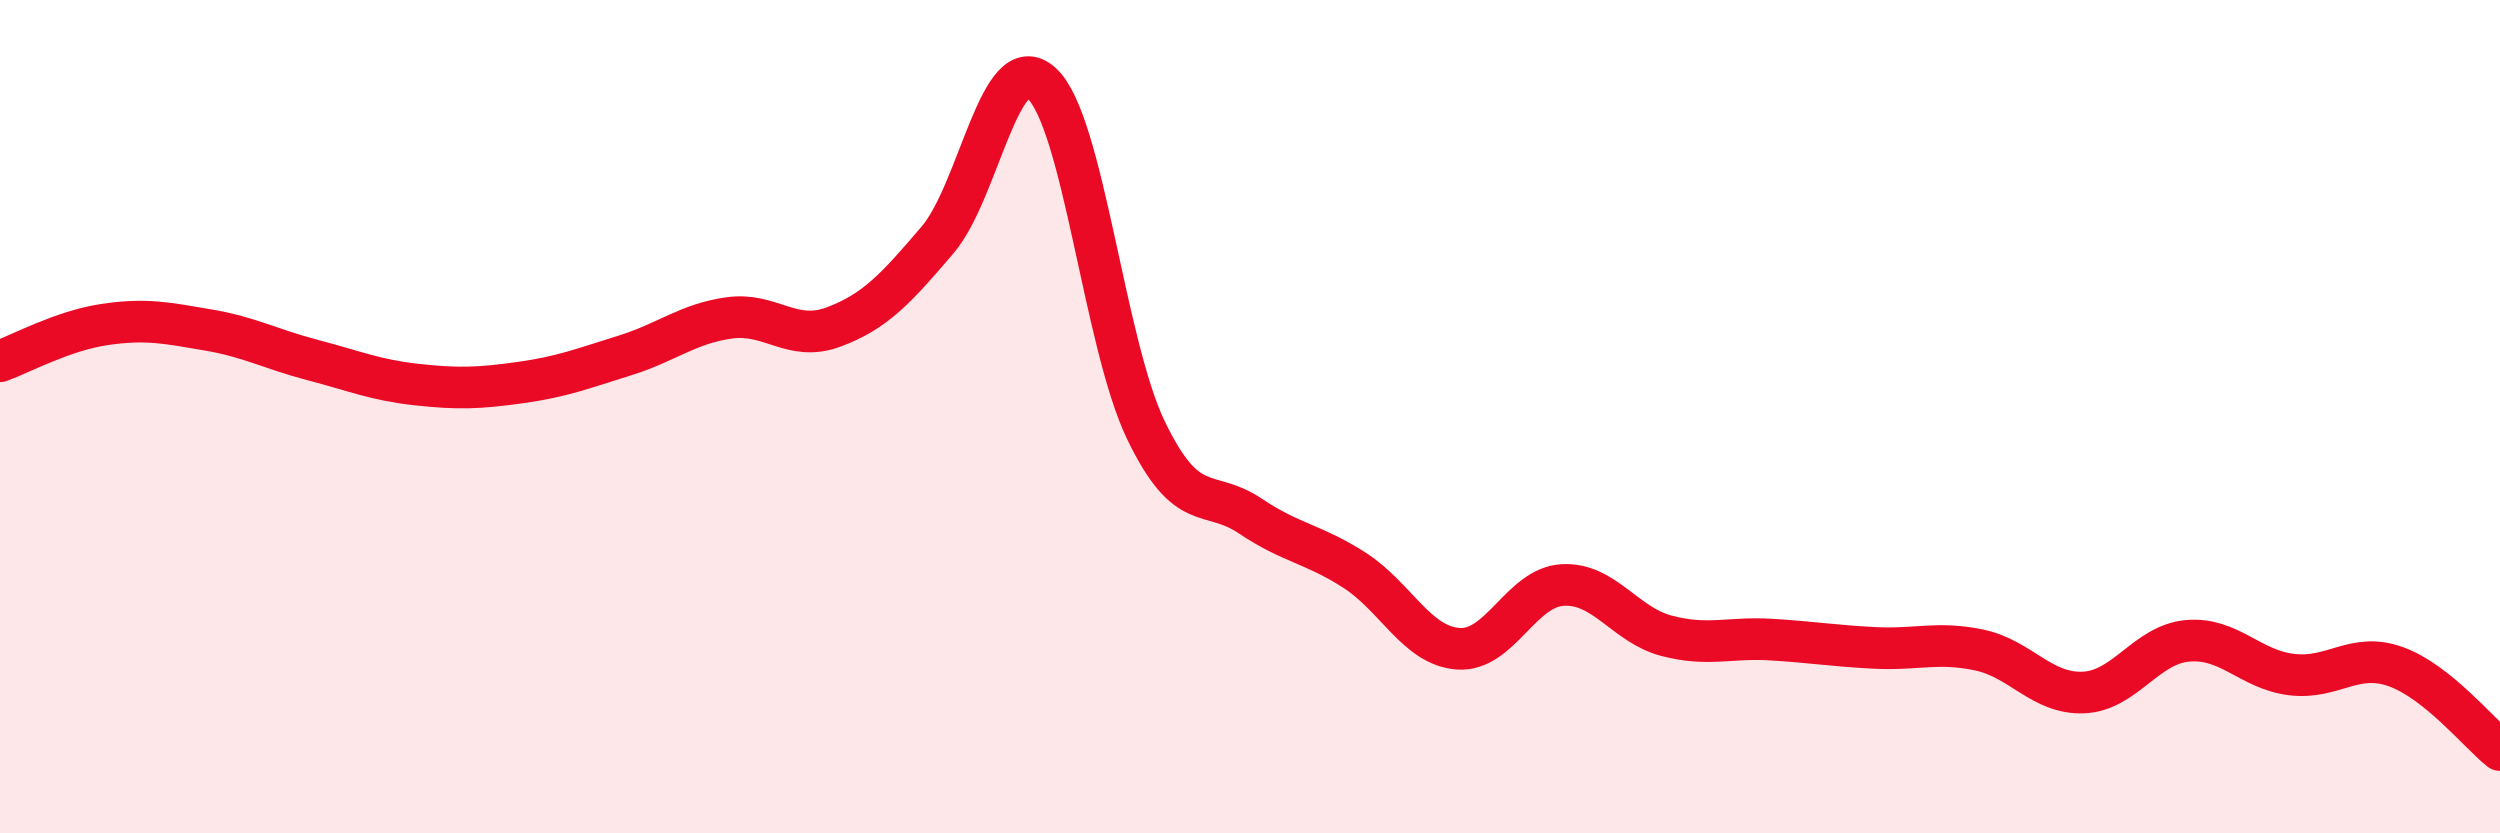
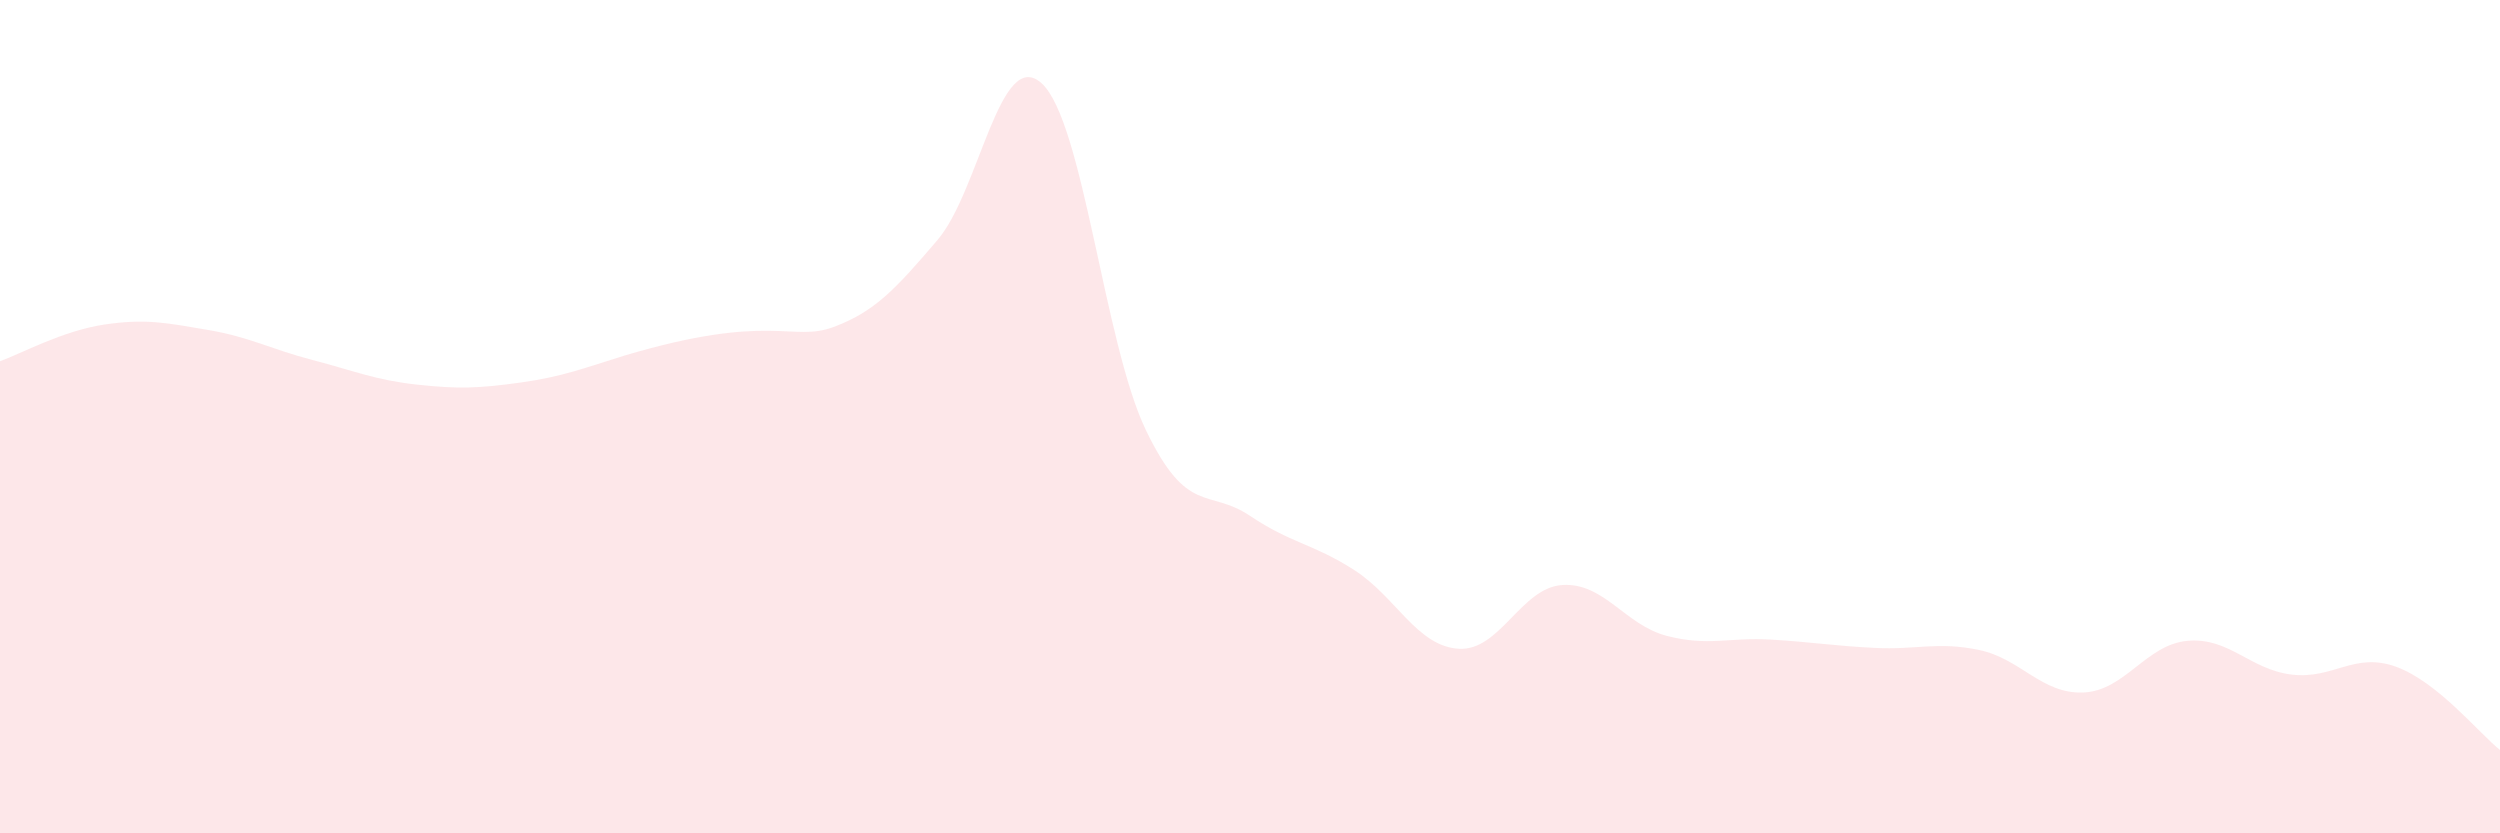
<svg xmlns="http://www.w3.org/2000/svg" width="60" height="20" viewBox="0 0 60 20">
-   <path d="M 0,8.67 C 0.5,8.49 1.5,7.94 2.5,7.79 C 3.5,7.64 4,7.75 5,7.92 C 6,8.09 6.5,8.38 7.5,8.64 C 8.5,8.9 9,9.12 10,9.23 C 11,9.34 11.5,9.32 12.5,9.18 C 13.5,9.04 14,8.84 15,8.53 C 16,8.22 16.5,7.77 17.5,7.63 C 18.5,7.49 19,8.22 20,7.85 C 21,7.48 21.5,6.93 22.5,5.76 C 23.5,4.59 24,1.09 25,2 C 26,2.91 26.5,8.24 27.5,10.32 C 28.5,12.4 29,11.71 30,12.38 C 31,13.05 31.5,13.04 32.5,13.68 C 33.5,14.32 34,15.5 35,15.57 C 36,15.64 36.5,14.1 37.5,14.04 C 38.5,13.98 39,15 40,15.26 C 41,15.52 41.5,15.29 42.5,15.35 C 43.5,15.41 44,15.5 45,15.55 C 46,15.6 46.5,15.39 47.5,15.6 C 48.5,15.81 49,16.66 50,16.62 C 51,16.58 51.5,15.47 52.5,15.38 C 53.5,15.29 54,16.07 55,16.19 C 56,16.31 56.5,15.64 57.5,16 C 58.5,16.36 59.5,17.6 60,18L60 20L0 20Z" fill="#EB0A25" opacity="0.1" stroke-linecap="round" stroke-linejoin="round" />
-   <path d="M 0,8.67 C 0.5,8.49 1.5,7.94 2.5,7.79 C 3.5,7.64 4,7.75 5,7.92 C 6,8.09 6.5,8.38 7.5,8.64 C 8.5,8.9 9,9.12 10,9.23 C 11,9.34 11.5,9.32 12.5,9.18 C 13.5,9.04 14,8.84 15,8.53 C 16,8.22 16.5,7.77 17.5,7.63 C 18.5,7.49 19,8.22 20,7.85 C 21,7.48 21.5,6.93 22.5,5.76 C 23.5,4.59 24,1.09 25,2 C 26,2.91 26.5,8.24 27.5,10.32 C 28.5,12.4 29,11.71 30,12.38 C 31,13.05 31.5,13.04 32.5,13.68 C 33.5,14.32 34,15.5 35,15.57 C 36,15.64 36.5,14.1 37.5,14.04 C 38.5,13.98 39,15 40,15.26 C 41,15.52 41.5,15.29 42.5,15.35 C 43.5,15.41 44,15.5 45,15.55 C 46,15.6 46.5,15.39 47.5,15.6 C 48.5,15.81 49,16.66 50,16.62 C 51,16.58 51.5,15.47 52.5,15.38 C 53.5,15.29 54,16.07 55,16.19 C 56,16.31 56.5,15.64 57.5,16 C 58.5,16.36 59.5,17.6 60,18" stroke="#EB0A25" stroke-width="1" fill="none" stroke-linecap="round" stroke-linejoin="round" />
+   <path d="M 0,8.67 C 0.5,8.49 1.5,7.94 2.5,7.79 C 3.5,7.64 4,7.75 5,7.92 C 6,8.09 6.5,8.38 7.5,8.64 C 8.5,8.9 9,9.12 10,9.23 C 11,9.34 11.5,9.32 12.5,9.18 C 13.5,9.04 14,8.84 15,8.53 C 18.5,7.49 19,8.22 20,7.85 C 21,7.48 21.5,6.93 22.5,5.76 C 23.5,4.59 24,1.09 25,2 C 26,2.91 26.5,8.24 27.5,10.32 C 28.5,12.4 29,11.71 30,12.38 C 31,13.05 31.5,13.04 32.5,13.68 C 33.5,14.32 34,15.5 35,15.57 C 36,15.64 36.5,14.1 37.5,14.04 C 38.5,13.98 39,15 40,15.26 C 41,15.52 41.5,15.29 42.5,15.35 C 43.5,15.41 44,15.5 45,15.55 C 46,15.6 46.5,15.39 47.5,15.6 C 48.5,15.81 49,16.66 50,16.62 C 51,16.58 51.5,15.47 52.5,15.38 C 53.5,15.29 54,16.07 55,16.19 C 56,16.31 56.5,15.64 57.5,16 C 58.5,16.36 59.5,17.6 60,18L60 20L0 20Z" fill="#EB0A25" opacity="0.1" stroke-linecap="round" stroke-linejoin="round" />
</svg>